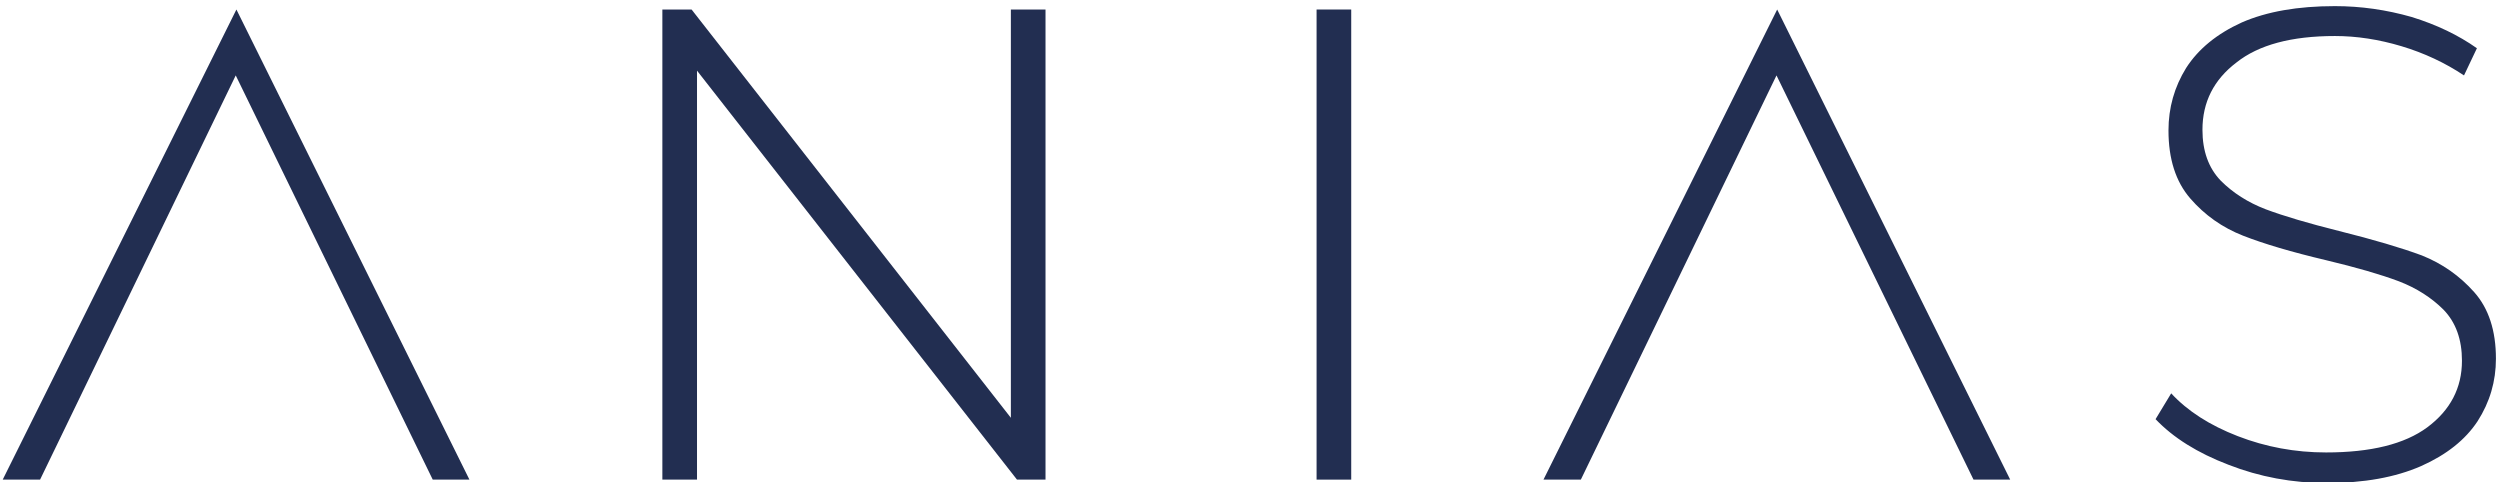
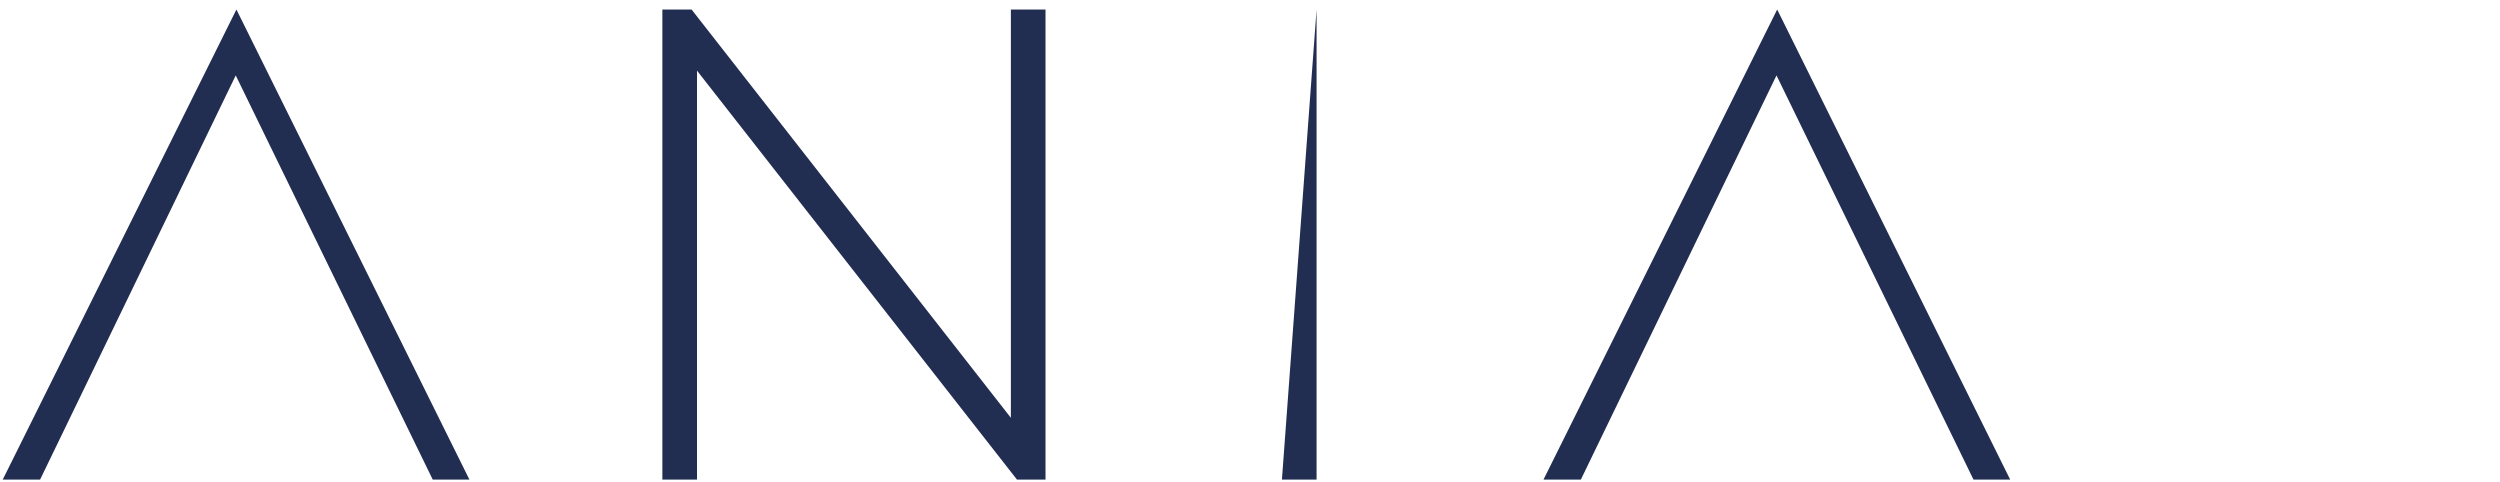
<svg xmlns="http://www.w3.org/2000/svg" height="71" width="368" viewBox="0 0 368 71" version="1.2">
  <style>.a{fill:#222e51}</style>
  <path d="m153.9 1.4v69.2h-4.2l-47.1-60.2v60.2h-5.1v-69.2h4.3l47 60.1v-60.1z" class="a" />
-   <path d="m193.8 1.4h5.1v69.2h-5.1z" class="a" />
+   <path d="m193.8 1.4v69.2h-5.1z" class="a" />
  <path d="m34.8 1.4l-34.4 69.2h5.5l28.8-59.5 29 59.5h5.4z" class="a" />
-   <path d="m328 68.4q-6.8-2.6-10.7-6.7l2.3-3.8q3.6 3.9 9.8 6.3 6.2 2.4 13 2.4 9.9 0 14.9-3.7 5.1-3.8 5.1-9.8 0-4.7-2.7-7.5-2.7-2.7-6.6-4.2-4-1.5-10.7-3.1-7.6-1.8-12.2-3.6-4.6-1.8-7.8-5.5-3.2-3.7-3.2-10 0-5 2.6-9.2 2.7-4.2 8.2-6.7 5.5-2.4 13.7-2.4 5.7 0 11.3 1.6 5.5 1.7 9.6 4.6l-1.9 4q-4.2-2.8-9.2-4.3-5-1.5-9.8-1.5-9.6 0-14.5 3.9-5 3.8-5 9.9 0 4.7 2.7 7.5 2.7 2.7 6.6 4.2 4 1.5 10.8 3.2 7.6 1.9 12.2 3.6 4.5 1.8 7.7 5.4 3.2 3.6 3.2 9.8 0 5-2.7 9.2-2.7 4.1-8.3 6.6-5.7 2.5-13.9 2.5-7.6 0-14.5-2.7z" class="a" />
  <path d="m261.6 1.4l-34.4 69.2h5.5l28.8-59.5 29 59.5h5.4z" class="a" />
</svg>